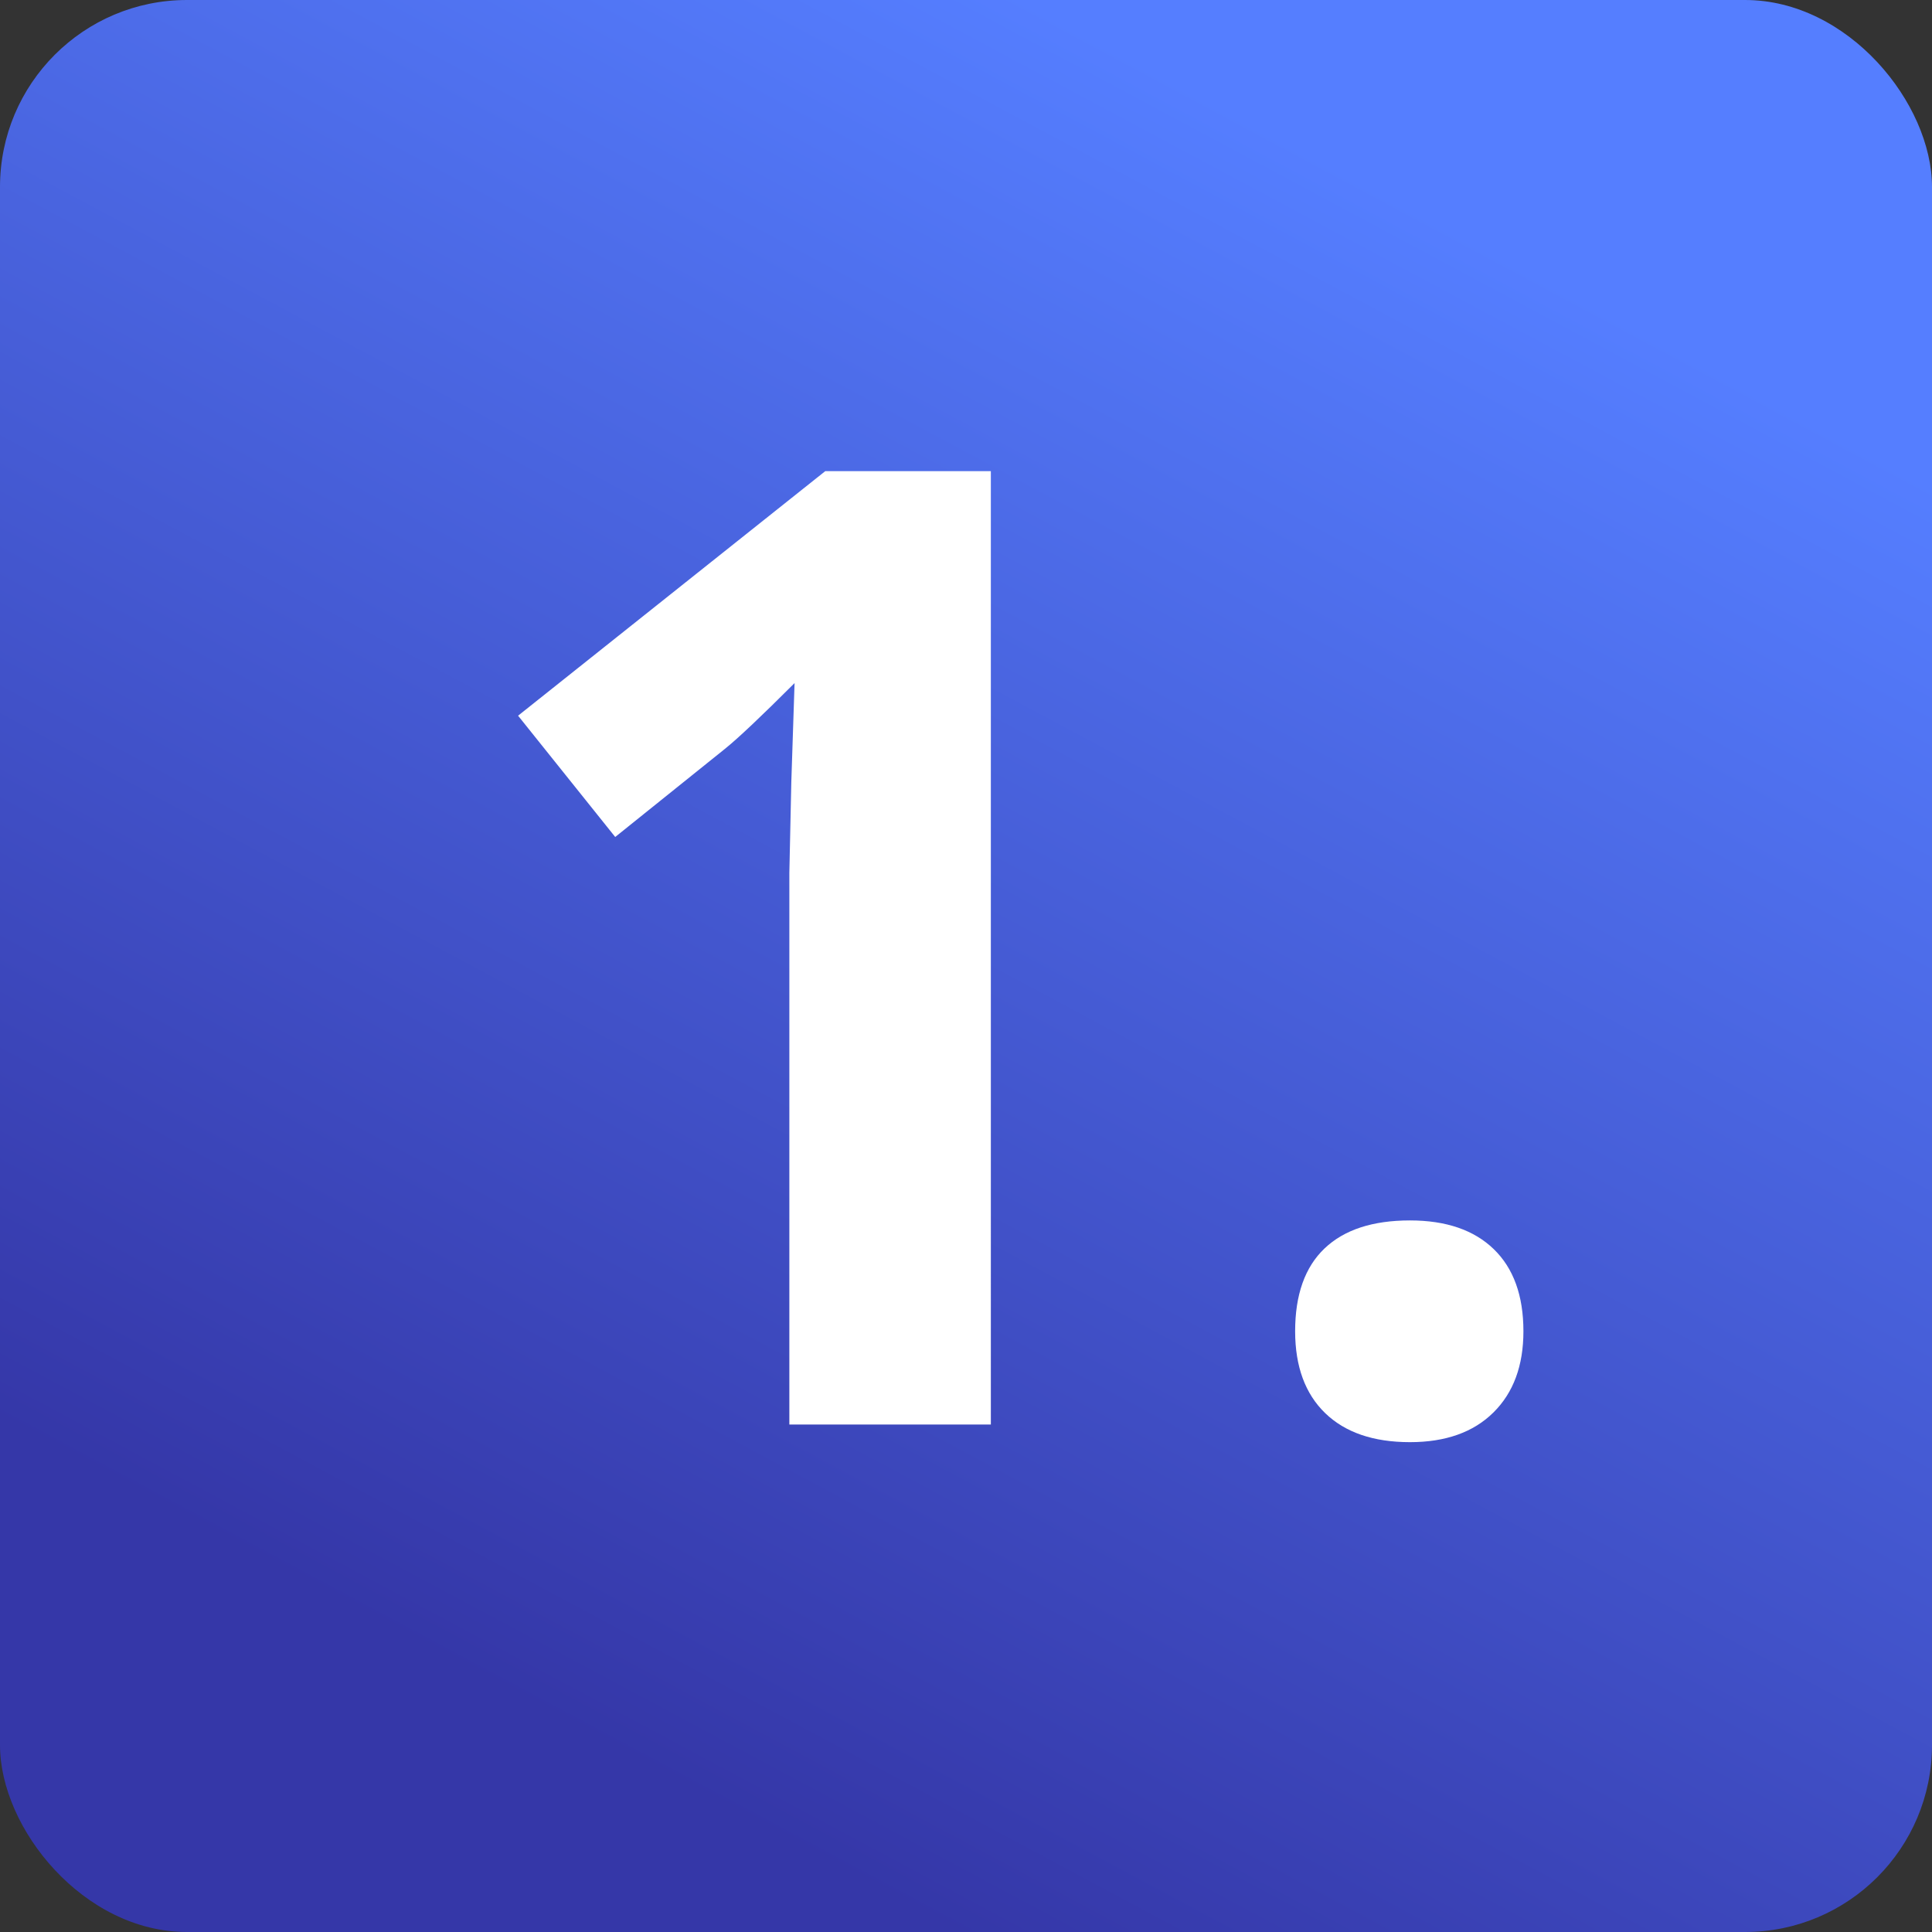
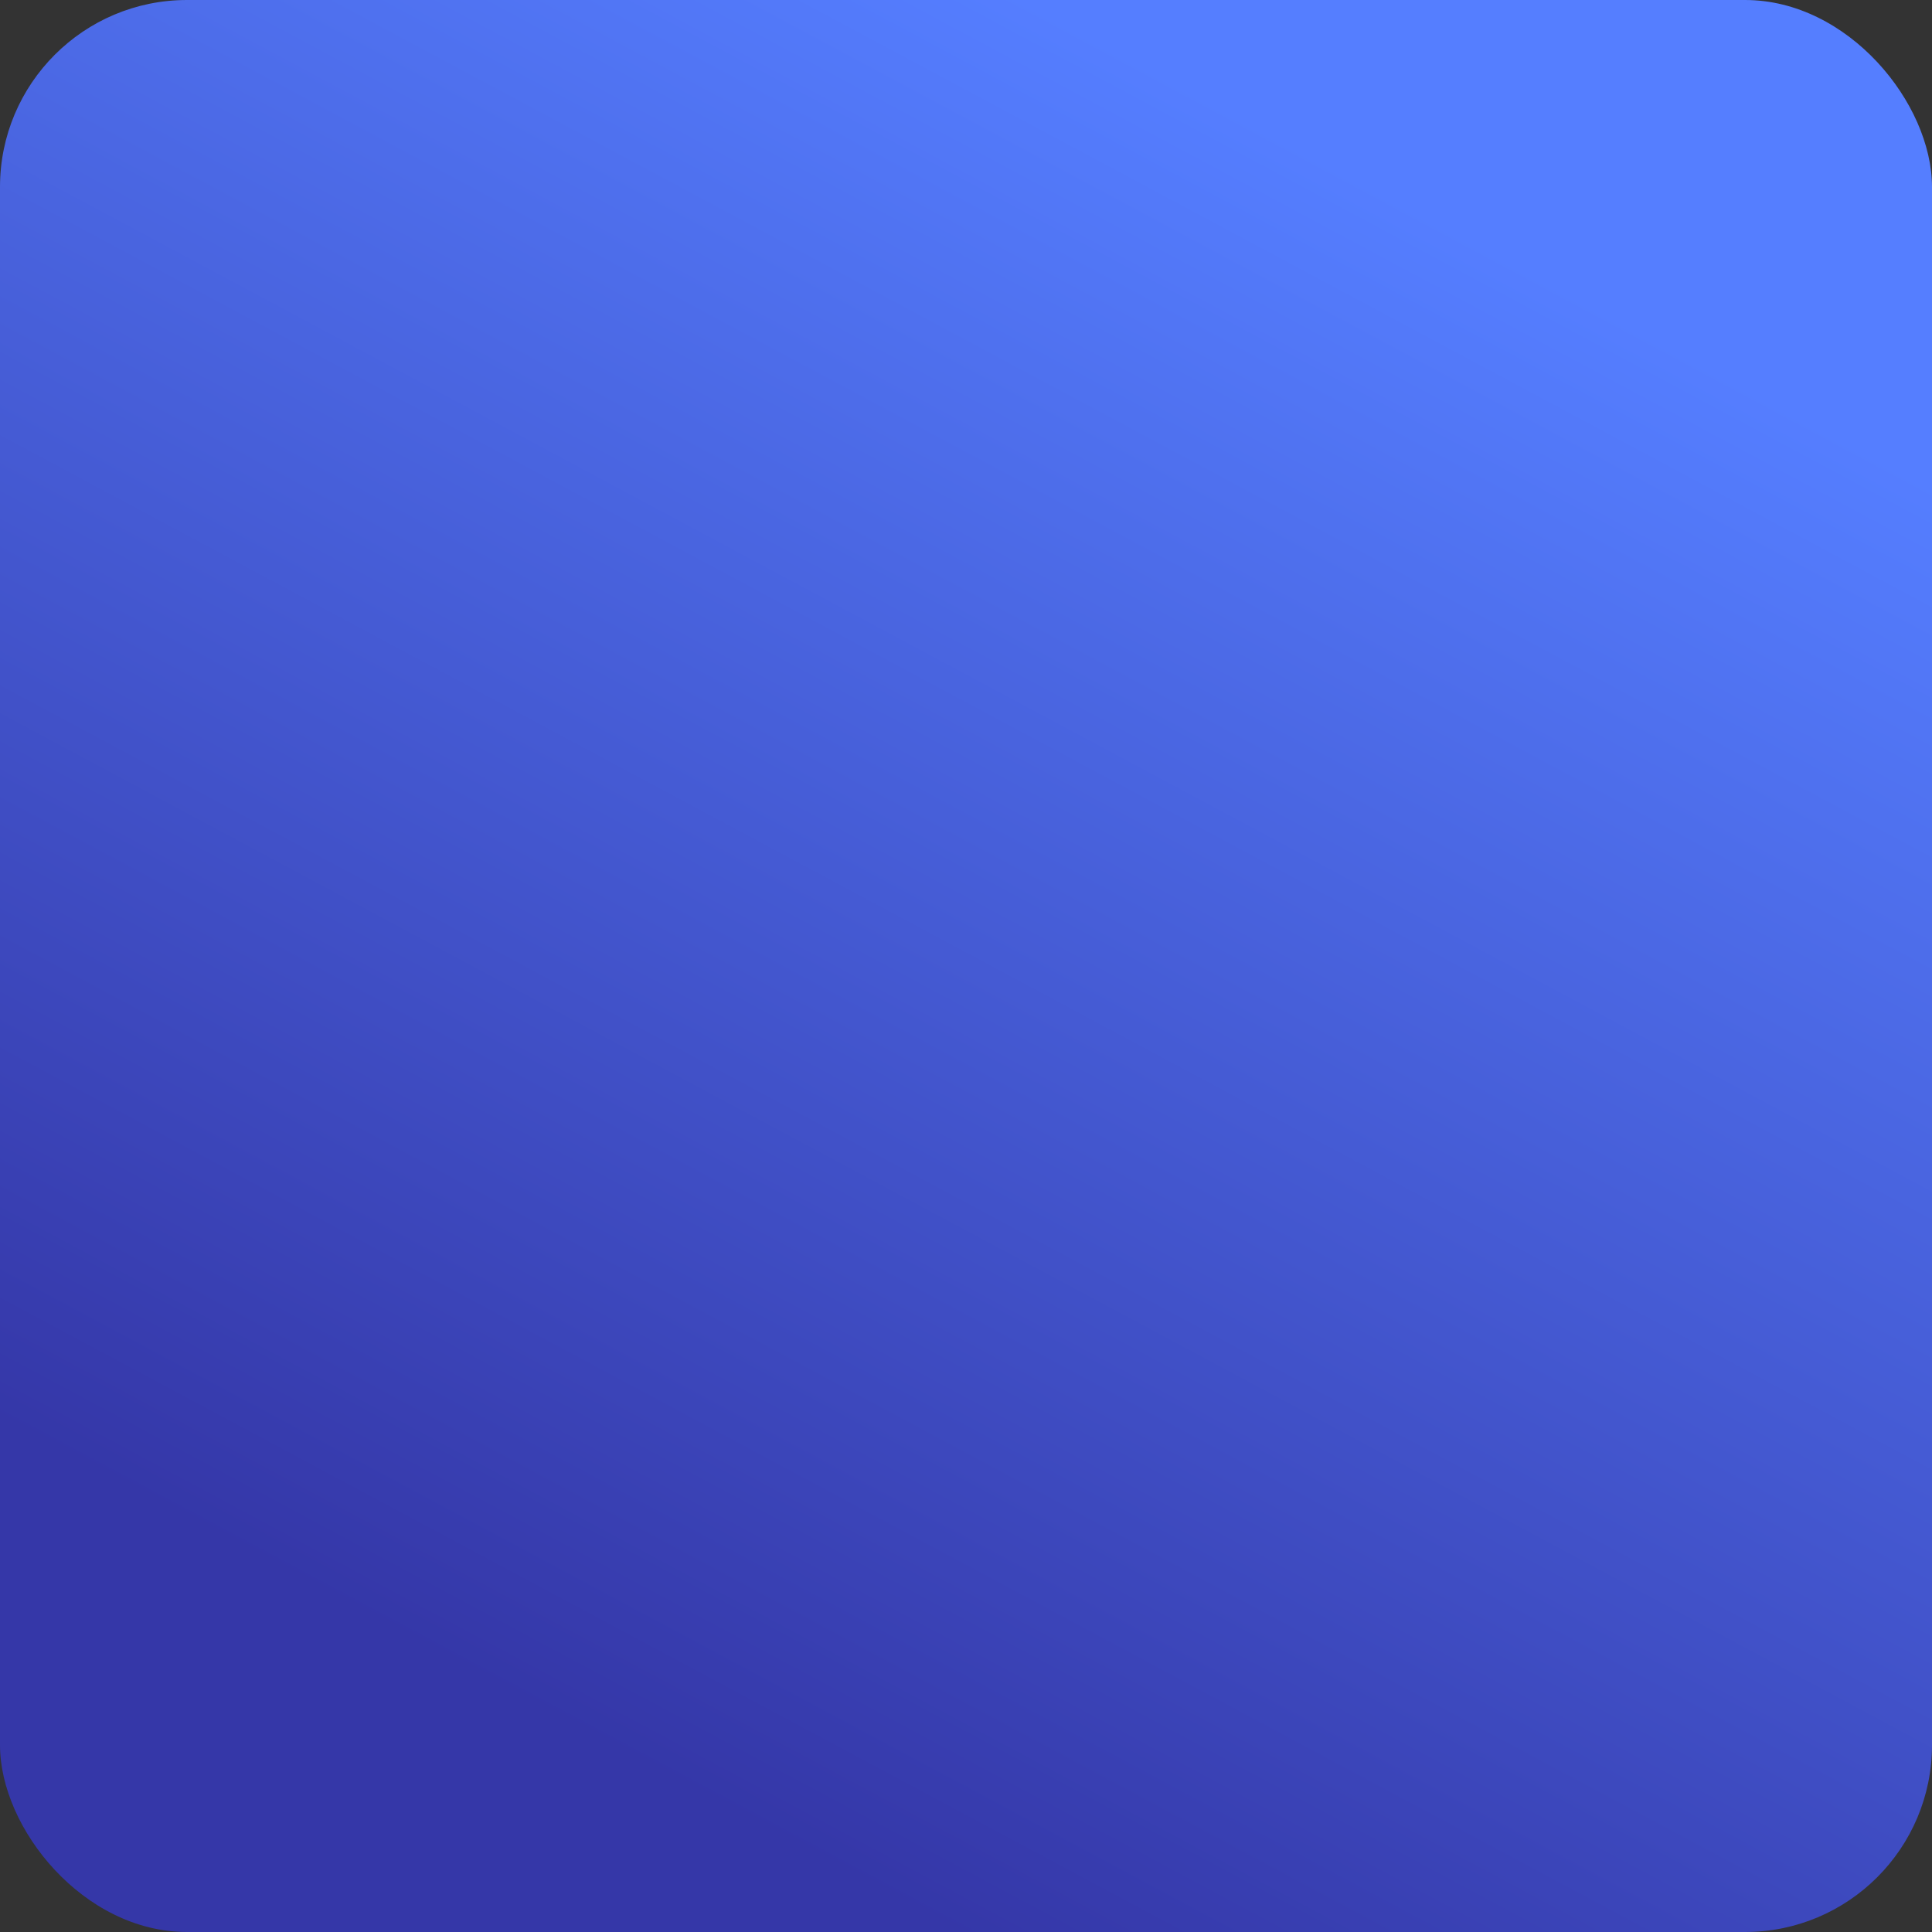
<svg xmlns="http://www.w3.org/2000/svg" width="217" height="217" viewBox="0 0 217 217">
  <rect x="0" y="0" width="217" height="217" fill="#333333" stroke="none" />
  <defs>
    <linearGradient id="linear-gradient" x1="0.922" y1="0.212" x2="0.5" y2="1" gradientUnits="objectBoundingBox">
      <stop offset="0" stop-color="#557eff" />
      <stop offset="1" stop-color="#3537a8" />
    </linearGradient>
  </defs>
  <g id="Raggruppa_62" data-name="Raggruppa 62" transform="translate(-2146 -18444)">
    <g id="Raggruppa_59" data-name="Raggruppa 59">
      <g id="Raggruppa_56" data-name="Raggruppa 56">
        <g id="Raggruppa_54" data-name="Raggruppa 54" transform="translate(-112 -182)">
          <rect id="Rettangolo_624" data-name="Rettangolo 624" width="217" height="217" rx="21" transform="translate(2258 18626)" fill="url(#linear-gradient)" />
-           <path id="Tracciato_623" data-name="Tracciato 623" d="M105.291,160H82.659V98.037l.22-10.181.366-11.133q-5.64,5.64-7.837,7.4L63.1,94.009,52.191,80.386l34.5-27.466h18.6Zm34.177-10.474q0-6.152,3.3-9.3t9.595-3.149q6.079,0,9.412,3.223t3.333,9.229q0,5.786-3.369,9.119t-9.375,3.333q-6.152,0-9.521-3.259T139.468,149.526Z" transform="translate(2264 18626)" fill="#fff" />
        </g>
      </g>
    </g>
  </g>
</svg>